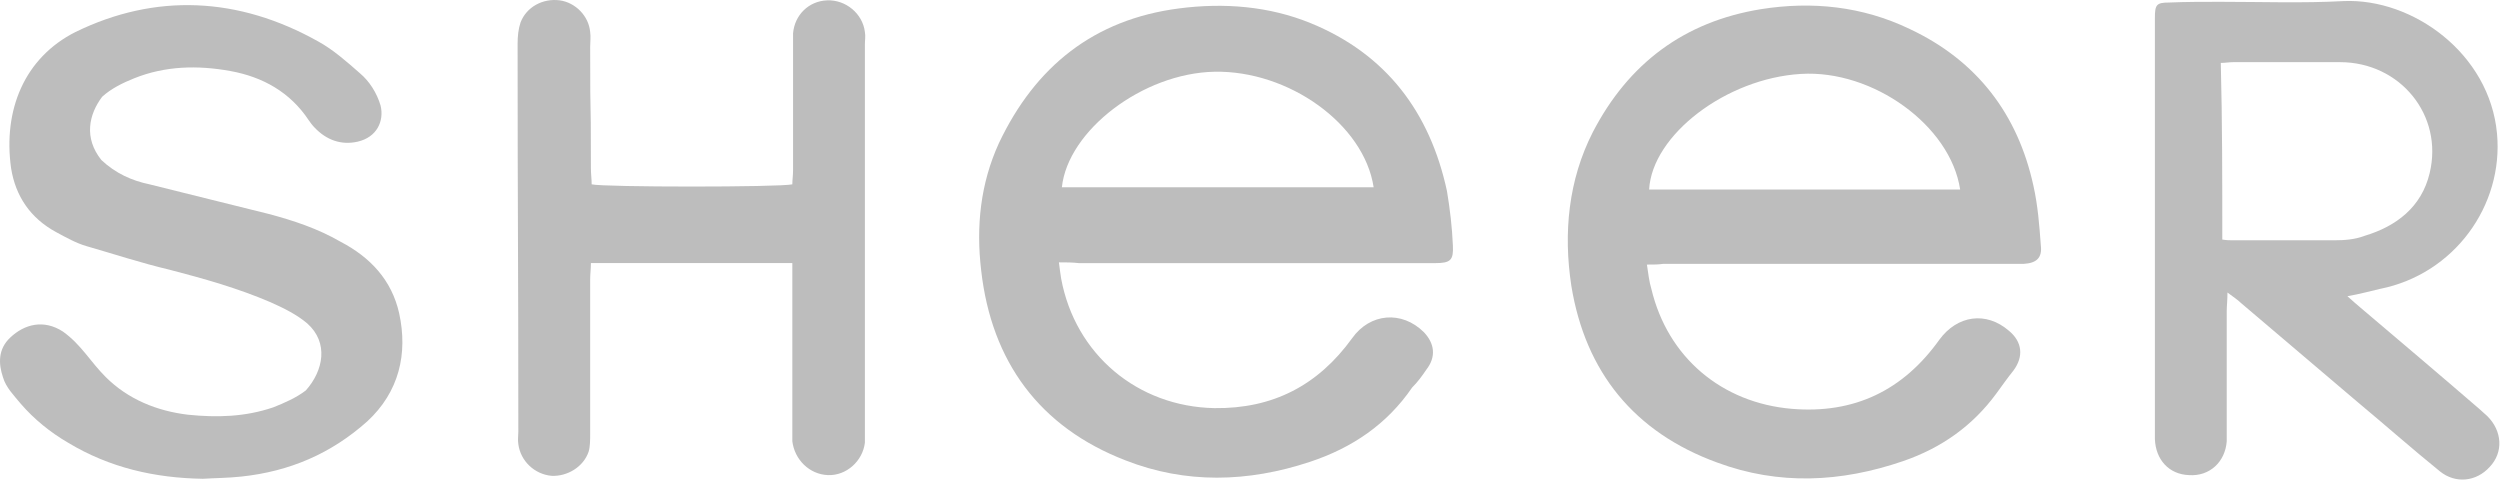
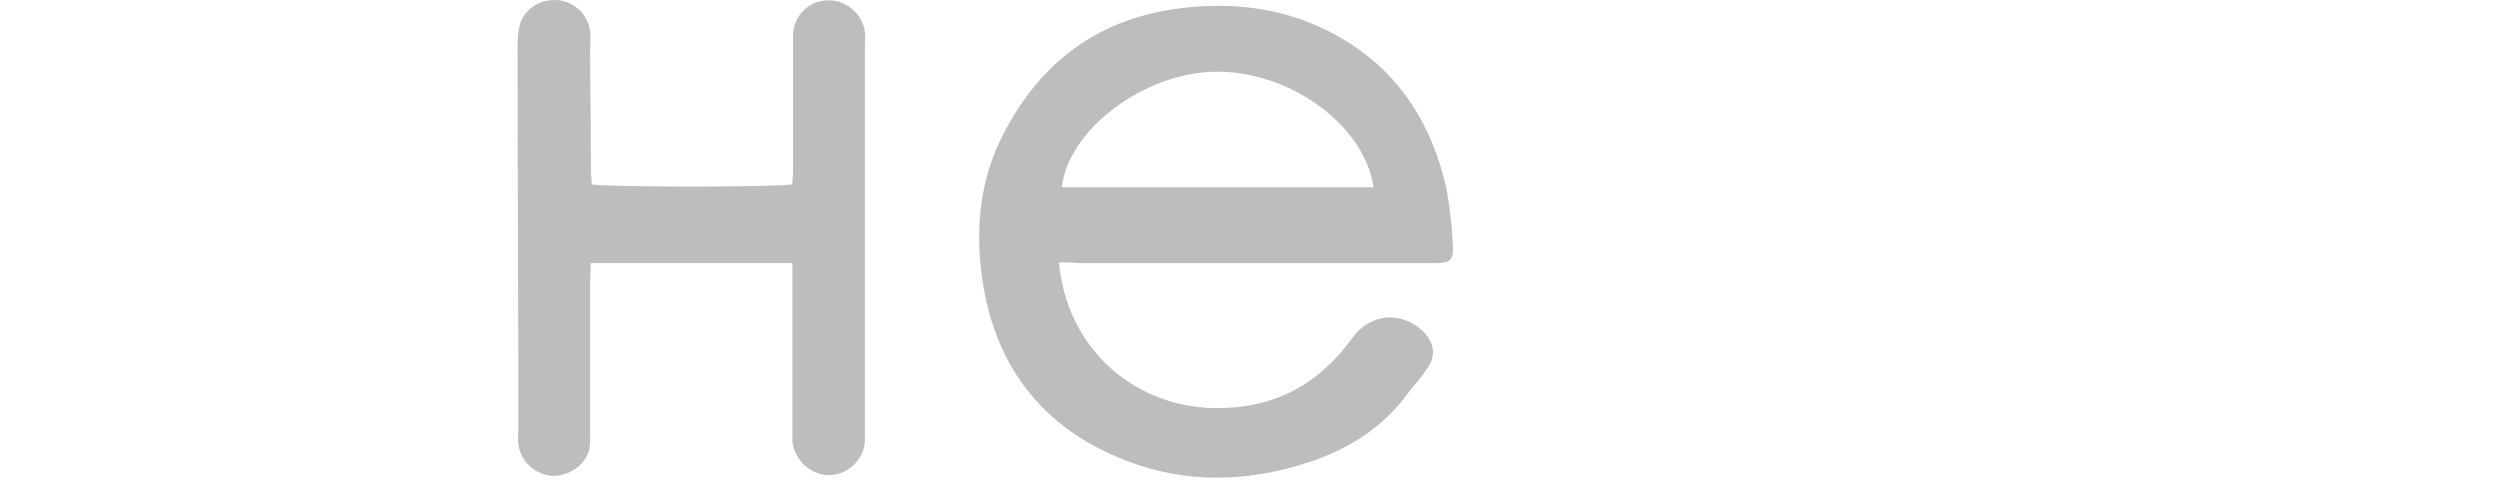
<svg xmlns="http://www.w3.org/2000/svg" width="72" height="14" viewBox="0 0 72 14" fill="none">
-   <path fill-rule="evenodd" clip-rule="evenodd" d="M47.431 7.62C47.473 7.895 47.495 8.107 47.559 8.319C48.028 10.291 49.585 11.605 51.611 11.775C53.402 11.923 54.81 11.245 55.855 9.782C56.367 9.083 57.198 8.955 57.859 9.528C58.243 9.846 58.286 10.27 57.987 10.672C57.817 10.884 57.667 11.096 57.497 11.33C56.814 12.262 55.919 12.898 54.81 13.28C53.018 13.895 51.227 13.979 49.457 13.322C47.068 12.453 45.66 10.715 45.255 8.235C45.021 6.708 45.17 5.182 45.874 3.804C46.897 1.833 48.497 0.624 50.715 0.264C52.187 0.031 53.637 0.179 55.002 0.836C56.942 1.748 58.115 3.295 58.563 5.352C58.691 5.924 58.734 6.496 58.776 7.069C58.819 7.429 58.649 7.577 58.286 7.599C58.115 7.599 57.966 7.599 57.795 7.599C54.49 7.599 51.184 7.599 47.9 7.599C47.751 7.62 47.644 7.62 47.431 7.62ZM56.452 5.458C56.175 3.613 53.935 2.002 51.867 2.129C49.712 2.257 47.58 3.889 47.495 5.458C50.459 5.458 53.466 5.458 56.452 5.458Z" fill="#BDBDBD" />
  <path fill-rule="evenodd" clip-rule="evenodd" d="M30.497 7.556C30.518 7.747 30.54 7.874 30.561 8.023C30.966 10.206 32.758 11.711 34.976 11.754C36.66 11.775 37.961 11.097 38.942 9.74C39.454 9.019 40.371 8.934 41.011 9.57C41.31 9.888 41.374 10.27 41.075 10.651C40.947 10.842 40.819 11.012 40.67 11.16C39.945 12.22 38.942 12.898 37.727 13.301C35.935 13.895 34.144 13.937 32.416 13.259C29.942 12.305 28.556 10.418 28.258 7.79C28.108 6.518 28.236 5.288 28.769 4.122C29.814 1.918 31.499 0.561 33.952 0.243C35.253 0.073 36.554 0.179 37.748 0.667C39.923 1.557 41.182 3.232 41.672 5.5C41.758 6.009 41.822 6.56 41.843 7.069C41.864 7.493 41.779 7.578 41.331 7.578C40.563 7.578 39.753 7.578 38.964 7.578C36.319 7.578 33.675 7.578 31.073 7.578C30.881 7.556 30.71 7.556 30.497 7.556ZM39.561 5.394C39.284 3.571 37.108 2.024 34.976 2.066C32.907 2.108 30.753 3.762 30.582 5.394C33.568 5.394 36.532 5.394 39.561 5.394Z" fill="#BDBDBD" />
-   <path fill-rule="evenodd" clip-rule="evenodd" d="M67.606 8.531C67.777 8.68 67.862 8.765 67.969 8.849C69.12 9.825 70.272 10.8 71.402 11.775C71.466 11.838 71.573 11.923 71.637 11.987C72.063 12.411 72.106 13.026 71.701 13.45C71.317 13.873 70.72 13.937 70.272 13.577C69.461 12.92 68.694 12.241 67.904 11.584C66.774 10.63 65.665 9.676 64.535 8.722C64.45 8.637 64.322 8.553 64.151 8.425C64.151 8.659 64.13 8.807 64.13 8.955C64.13 11.648 64.13 9.634 64.13 12.326C64.13 12.453 64.13 12.58 64.13 12.708C64.087 13.301 63.639 13.725 63.042 13.683C62.466 13.662 62.082 13.238 62.061 12.644C62.061 12.517 62.061 12.39 62.061 12.262C62.061 6.942 62.061 6.327 62.061 1.006C62.061 0.836 62.061 0.688 62.061 0.519C62.061 0.137 62.104 0.073 62.466 0.073C62.957 0.052 63.447 0.052 63.938 0.052C65.111 0.052 66.326 0.095 67.499 0.031C69.483 -0.054 71.701 1.536 71.914 3.847C72.106 5.924 70.677 7.896 68.544 8.32C68.267 8.383 67.969 8.468 67.606 8.531ZM64.002 6.899C64.13 6.92 64.215 6.92 64.279 6.92C65.26 6.92 66.262 6.92 67.243 6.92C67.521 6.92 67.819 6.899 68.097 6.793C69.013 6.518 69.739 5.966 69.973 4.991C70.379 3.317 69.12 1.79 67.393 1.79C66.369 1.79 65.367 1.79 64.322 1.79C64.194 1.79 64.087 1.812 63.959 1.812C64.002 3.507 64.002 5.182 64.002 6.899Z" fill="#BDBDBD" />
  <path fill-rule="evenodd" clip-rule="evenodd" d="M22.819 7.577C20.857 7.577 18.959 7.577 17.018 7.577C17.018 7.747 16.997 7.895 16.997 8.044C16.997 9.528 16.997 10.99 16.997 12.474C16.997 12.665 16.997 12.856 16.954 13.004C16.805 13.449 16.336 13.725 15.888 13.704C15.397 13.661 14.992 13.28 14.928 12.792C14.907 12.665 14.928 12.559 14.928 12.432C14.928 7.154 14.907 6.518 14.907 1.26C14.907 1.048 14.928 0.836 14.992 0.646C15.163 0.2 15.632 -0.054 16.122 0.01C16.57 0.073 16.954 0.455 16.997 0.921C17.018 1.07 16.997 1.197 16.997 1.345C16.997 4.059 17.018 2.13 17.018 4.843C17.018 5.012 17.04 5.161 17.04 5.309C17.402 5.394 22.435 5.394 22.819 5.309C22.819 5.182 22.84 5.055 22.84 4.907C22.84 3.719 22.84 2.511 22.84 1.324C22.84 1.197 22.84 1.091 22.84 0.964C22.883 0.434 23.288 0.031 23.822 0.01C24.355 -0.012 24.845 0.391 24.909 0.921C24.931 1.048 24.909 1.154 24.909 1.282C24.909 4.991 24.909 8.68 24.909 12.389C24.909 12.517 24.909 12.623 24.909 12.75C24.845 13.28 24.376 13.704 23.843 13.683C23.31 13.661 22.883 13.238 22.819 12.707C22.819 12.58 22.819 12.474 22.819 12.347C22.819 10.927 22.819 9.464 22.819 8.044C22.819 7.917 22.819 7.768 22.819 7.577Z" fill="#BDBDBD" />
-   <path fill-rule="evenodd" clip-rule="evenodd" d="M5.843 13.789C4.457 13.767 3.156 13.471 1.961 12.75C1.45 12.453 0.98 12.072 0.596 11.626C0.405 11.393 0.17 11.16 0.085 10.863C-0.043 10.482 -0.065 10.058 0.298 9.719C0.703 9.337 1.258 9.189 1.812 9.549C2.345 9.93 2.601 10.418 3.049 10.863C3.689 11.499 4.521 11.838 5.416 11.944C6.248 12.029 7.059 12.008 7.869 11.732C8.189 11.605 8.53 11.457 8.807 11.245C9.319 10.672 9.469 9.867 8.85 9.316C8.551 9.061 8.168 8.871 7.784 8.701C6.845 8.298 5.864 8.023 4.883 7.768C4.073 7.577 3.305 7.323 2.495 7.09C2.196 7.005 1.897 6.836 1.62 6.687C0.874 6.284 0.447 5.648 0.319 4.843C0.085 3.168 0.703 1.663 2.175 0.921C4.478 -0.202 6.867 -0.096 9.17 1.197C9.596 1.43 10.002 1.79 10.364 2.108C10.642 2.341 10.855 2.681 10.961 3.041C11.068 3.486 10.855 3.953 10.3 4.08C9.831 4.186 9.405 4.037 9.063 3.677C8.999 3.613 8.935 3.529 8.893 3.465C8.36 2.659 7.57 2.214 6.632 2.045C5.694 1.875 4.755 1.896 3.86 2.257C3.54 2.384 3.198 2.553 2.942 2.787C2.559 3.295 2.409 3.974 2.921 4.61C3.326 4.991 3.796 5.203 4.307 5.309C5.438 5.585 6.589 5.882 7.72 6.157C8.445 6.348 9.149 6.581 9.81 6.963C10.663 7.408 11.281 8.065 11.495 9.019C11.751 10.185 11.495 11.287 10.578 12.135C9.533 13.068 8.338 13.577 6.952 13.725C6.568 13.767 6.184 13.767 5.843 13.789Z" fill="#BDBDBD" />
</svg>